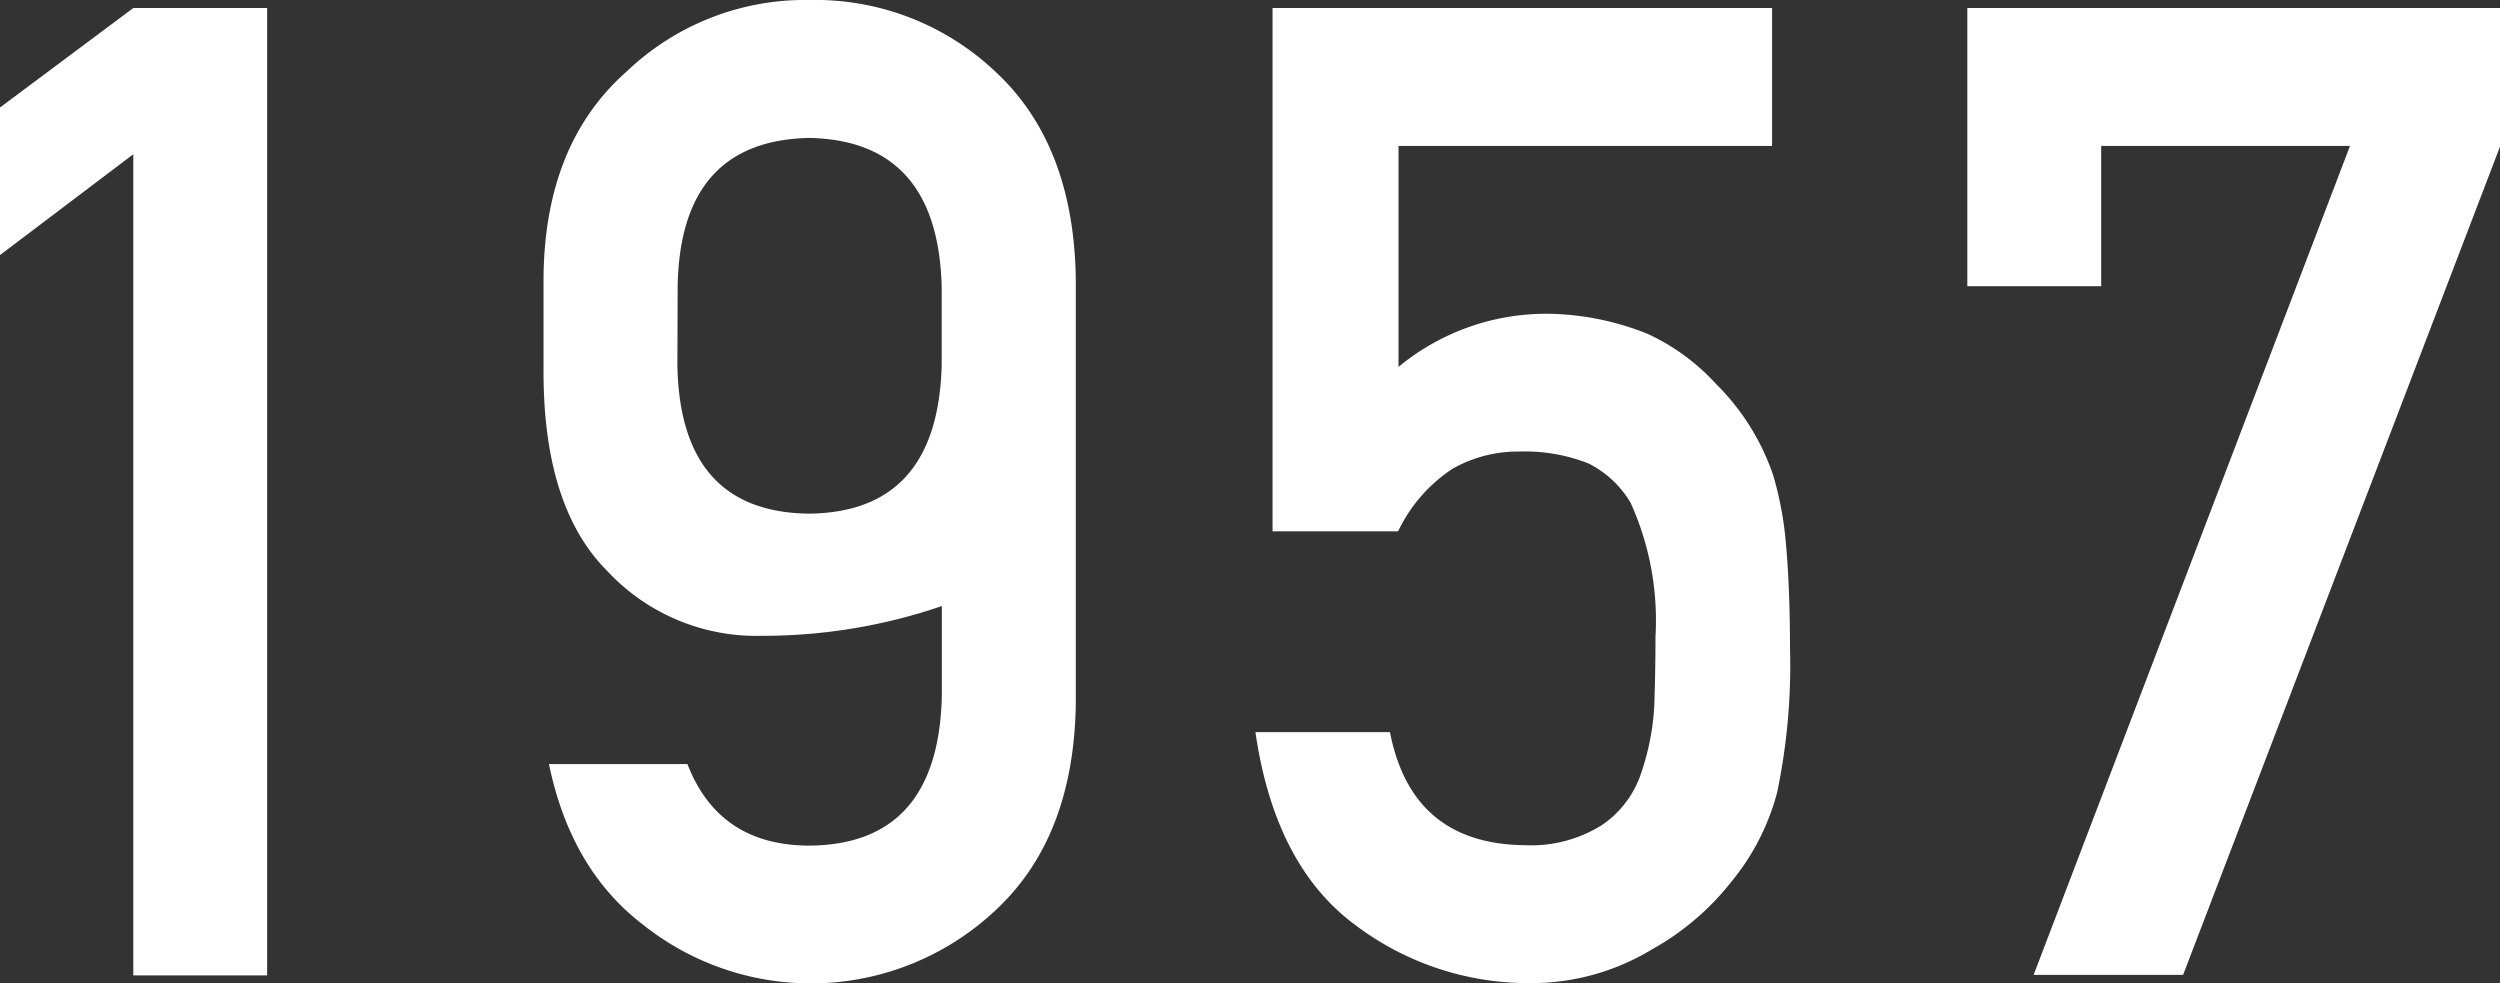
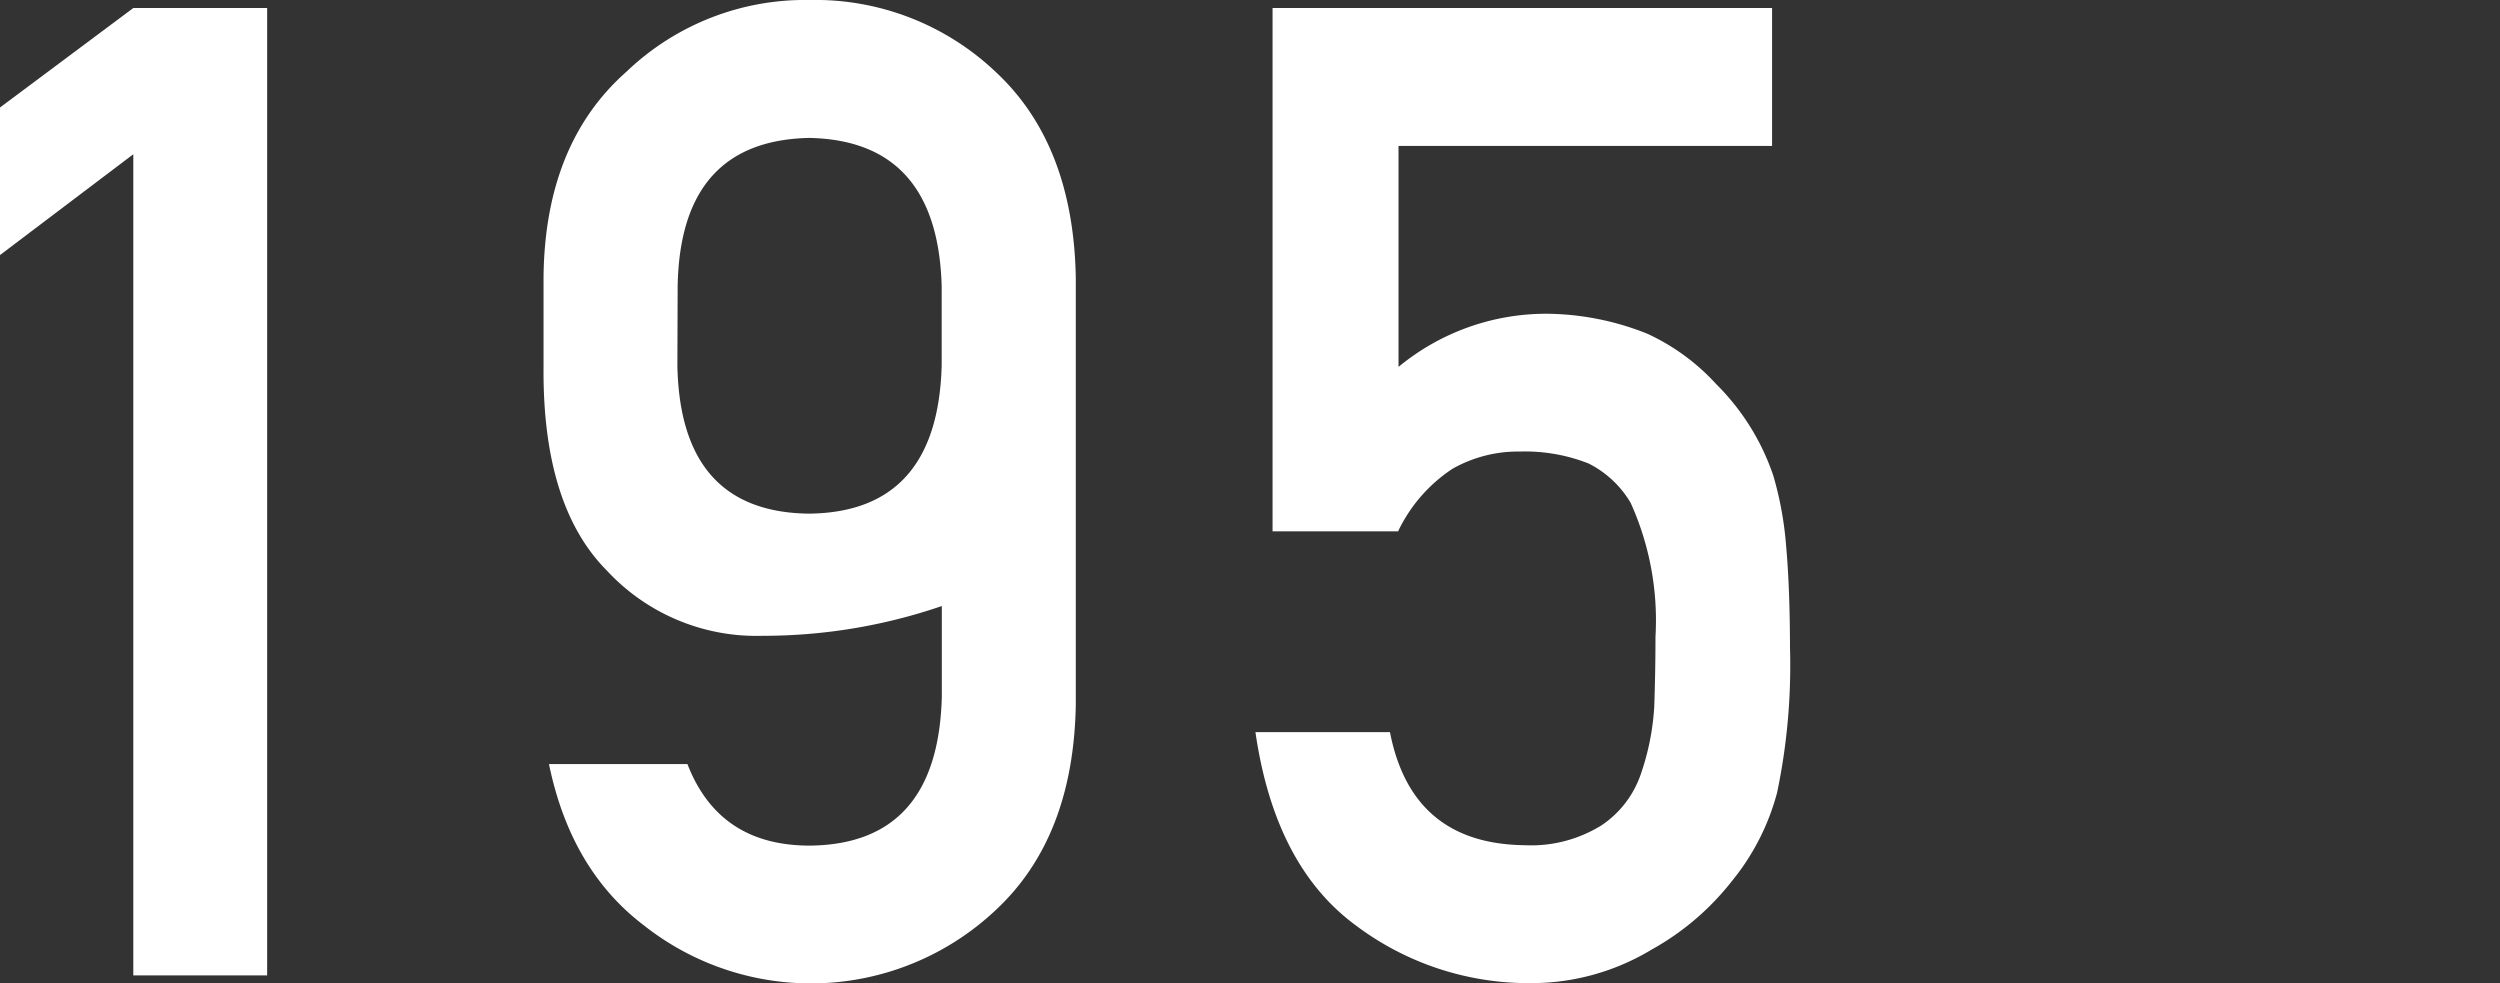
<svg xmlns="http://www.w3.org/2000/svg" viewBox="0 0 183.98 72.36">
  <rect x="0" y="0" width="183.98" height="72.36" fill="#333333" stroke="none" />
  <defs>
    <style>.cls-1{fill:#fff;}</style>
  </defs>
  <title>ad1957</title>
  <g id="レイヤー_2" data-name="レイヤー 2">
    <g id="txt">
      <path class="cls-1" d="M9.81,11.35,0,18.77V7.91L9.81.59h9.85V71.78H9.81Z" />
      <path class="cls-1" d="M40,20.43q.09-9.85,6.11-15.16A19,19,0,0,1,59.57,0,19.29,19.29,0,0,1,73.25,5.27Q79,10.6,79.17,20.46v31.4Q79,61.67,73.25,67a19.83,19.83,0,0,1-25.89,1.08Q42,64,40.4,56.23H50.59q2.32,6,9,6,9.43-.09,9.72-10.93v-6.7a40.56,40.56,0,0,1-13.18,2.19A15,15,0,0,1,44.67,42Q39.92,37.24,40,27Zm9.85,6.46q.2,10.81,9.7,10.91,9.46-.11,9.75-10.91V21.06Q69,10.35,59.57,10.15q-9.51.19-9.7,10.91Z" />
      <path class="cls-1" d="M93.65.59h36.76V10.74H102.92V27a17.07,17.07,0,0,1,11-3.91,20.3,20.3,0,0,1,7.31,1.47,15.79,15.79,0,0,1,5.07,3.71A17.27,17.27,0,0,1,130.5,35a25.25,25.25,0,0,1,.94,5.13q.28,3.07.29,7.56a45.62,45.62,0,0,1-.95,10.64,17.23,17.23,0,0,1-3.31,6.49,19.5,19.5,0,0,1-5.92,5.06,17.13,17.13,0,0,1-9,2.47,21.14,21.14,0,0,1-12.83-4.29q-5.91-4.38-7.33-14.18h9.9q1.6,8.22,9.9,8.32a9.82,9.82,0,0,0,5.68-1.47A7.41,7.41,0,0,0,120.74,57a18.42,18.42,0,0,0,1-5q.09-2.64.09-5.13A21,21,0,0,0,120,37a7.52,7.52,0,0,0-3.09-2.89,12.78,12.78,0,0,0-5.08-.88,9.77,9.77,0,0,0-4.94,1.27,11.34,11.34,0,0,0-4,4.6H93.65Z" />
-       <path class="cls-1" d="M144.78.59H184V10.74l-23.34,61h-11l23.28-61H154.63V21.06h-9.85Z" />
    </g>
  </g>
</svg>